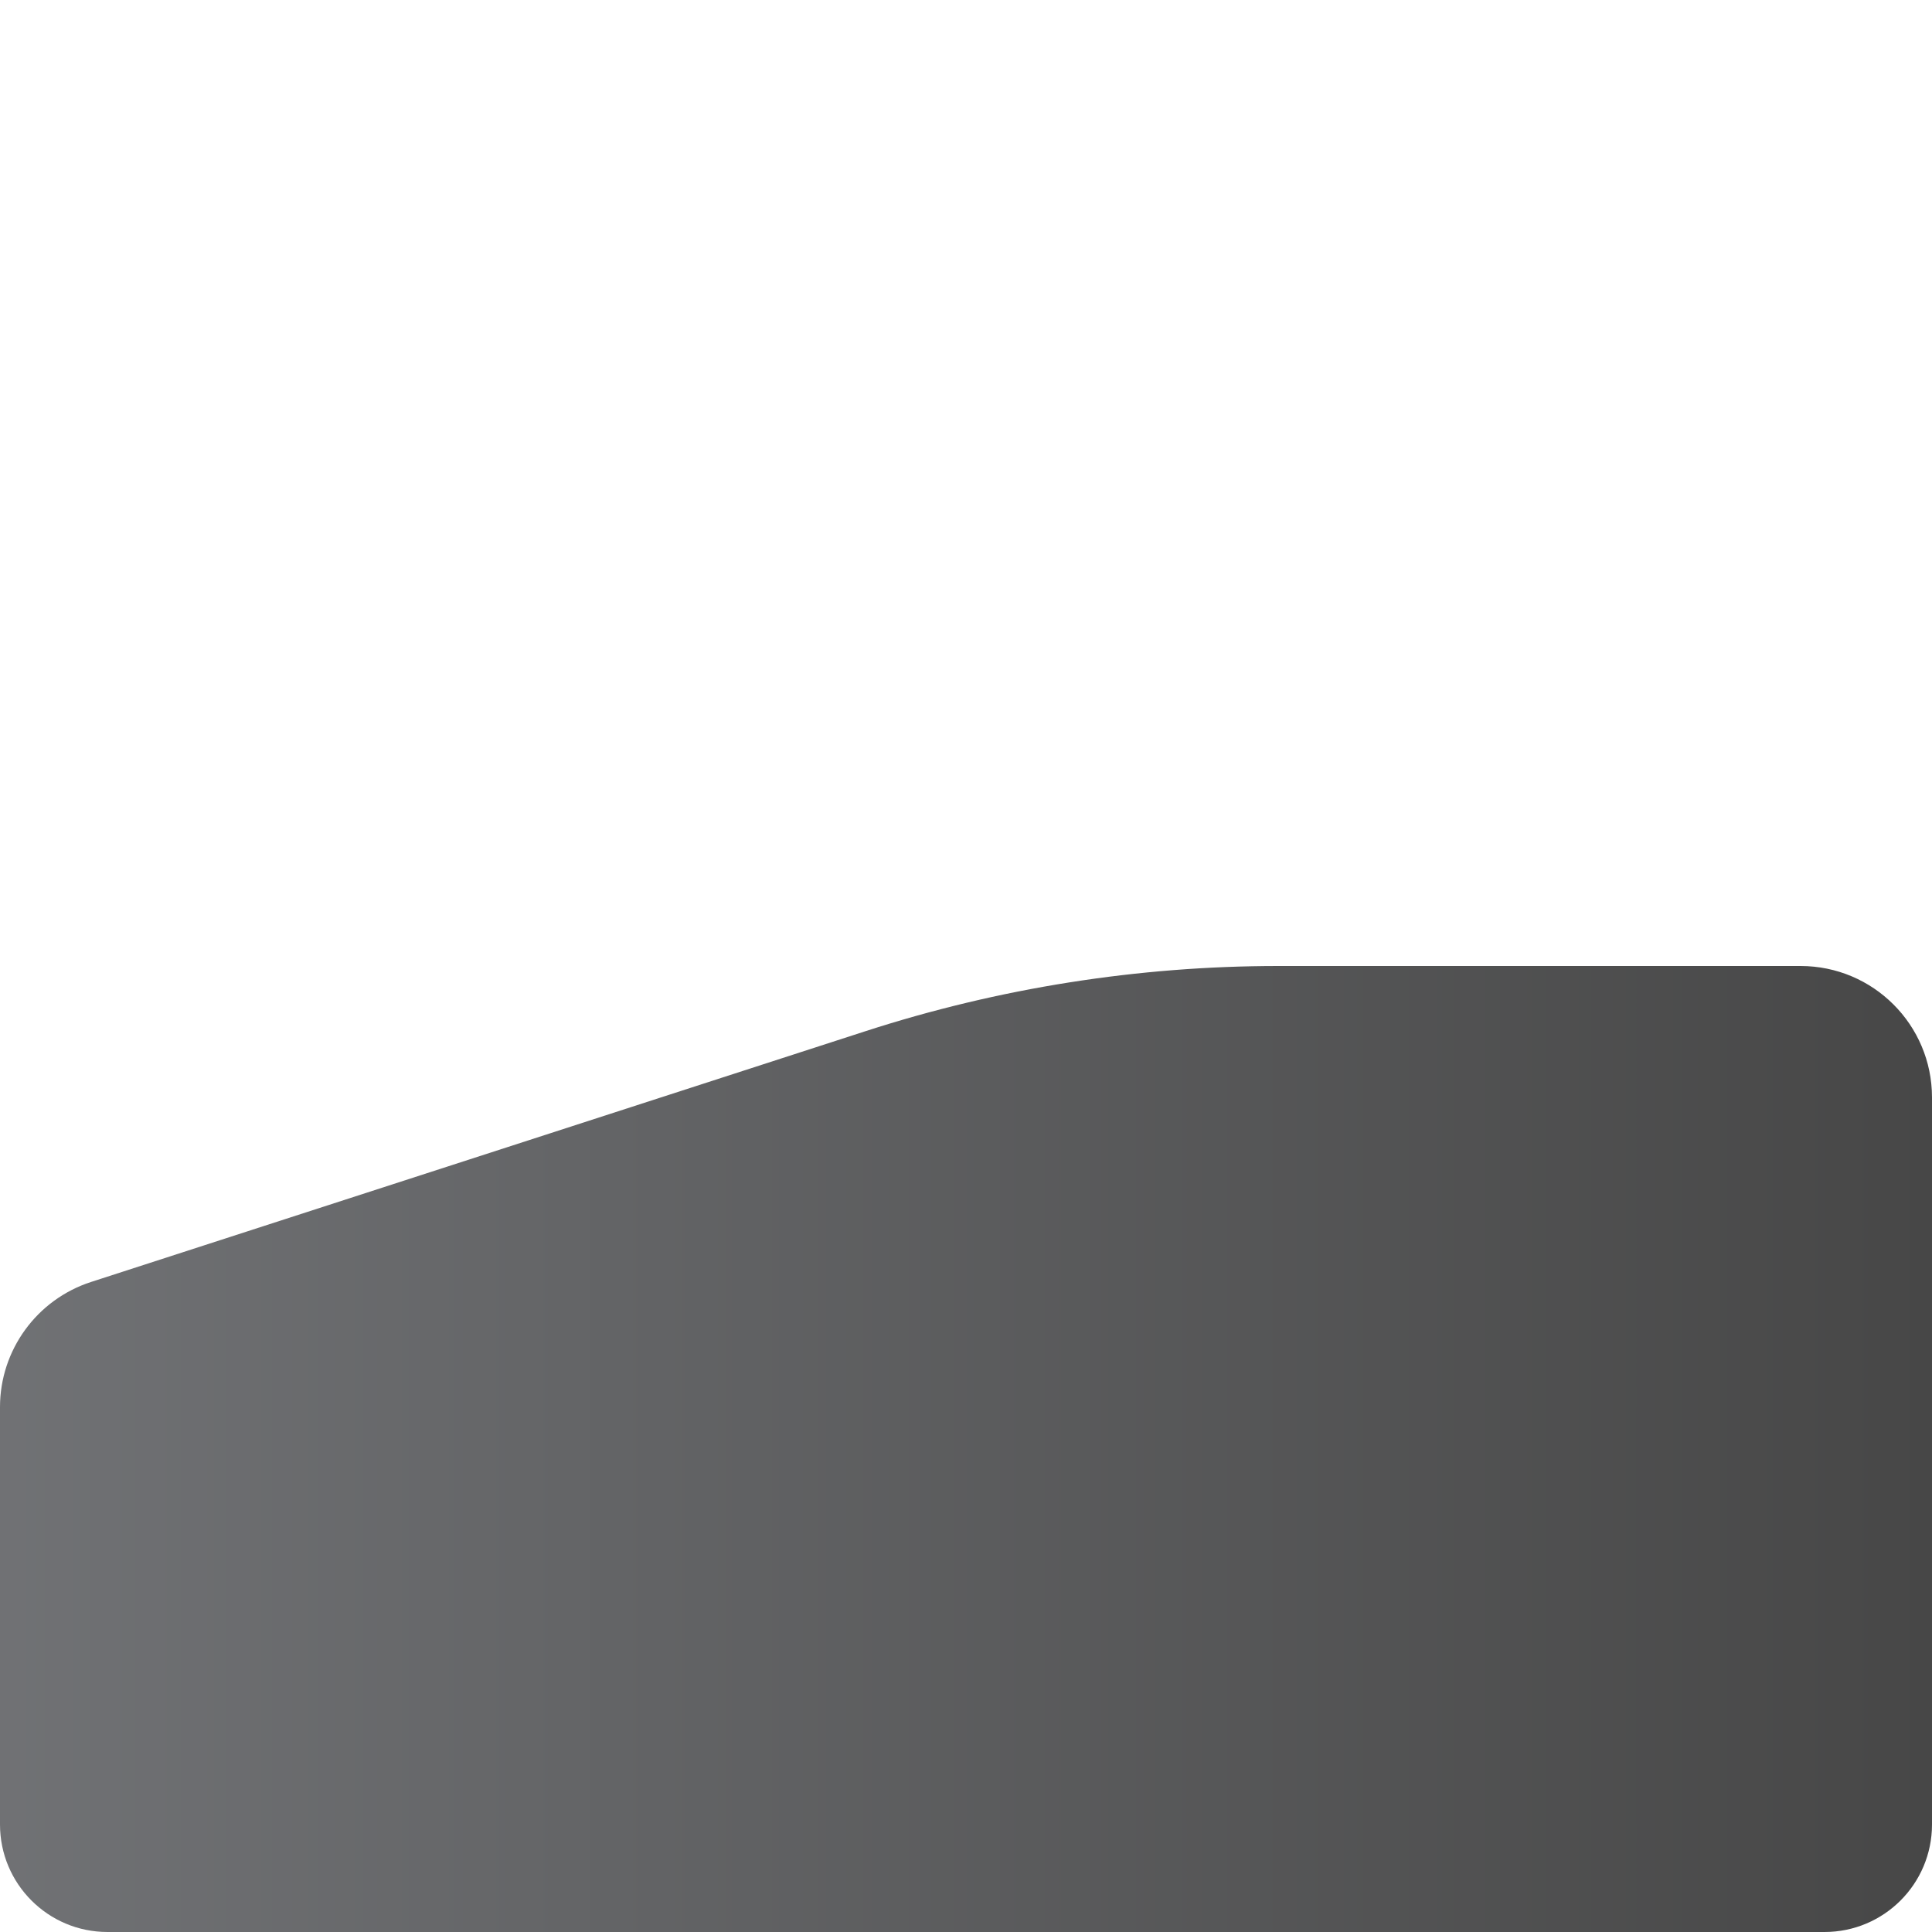
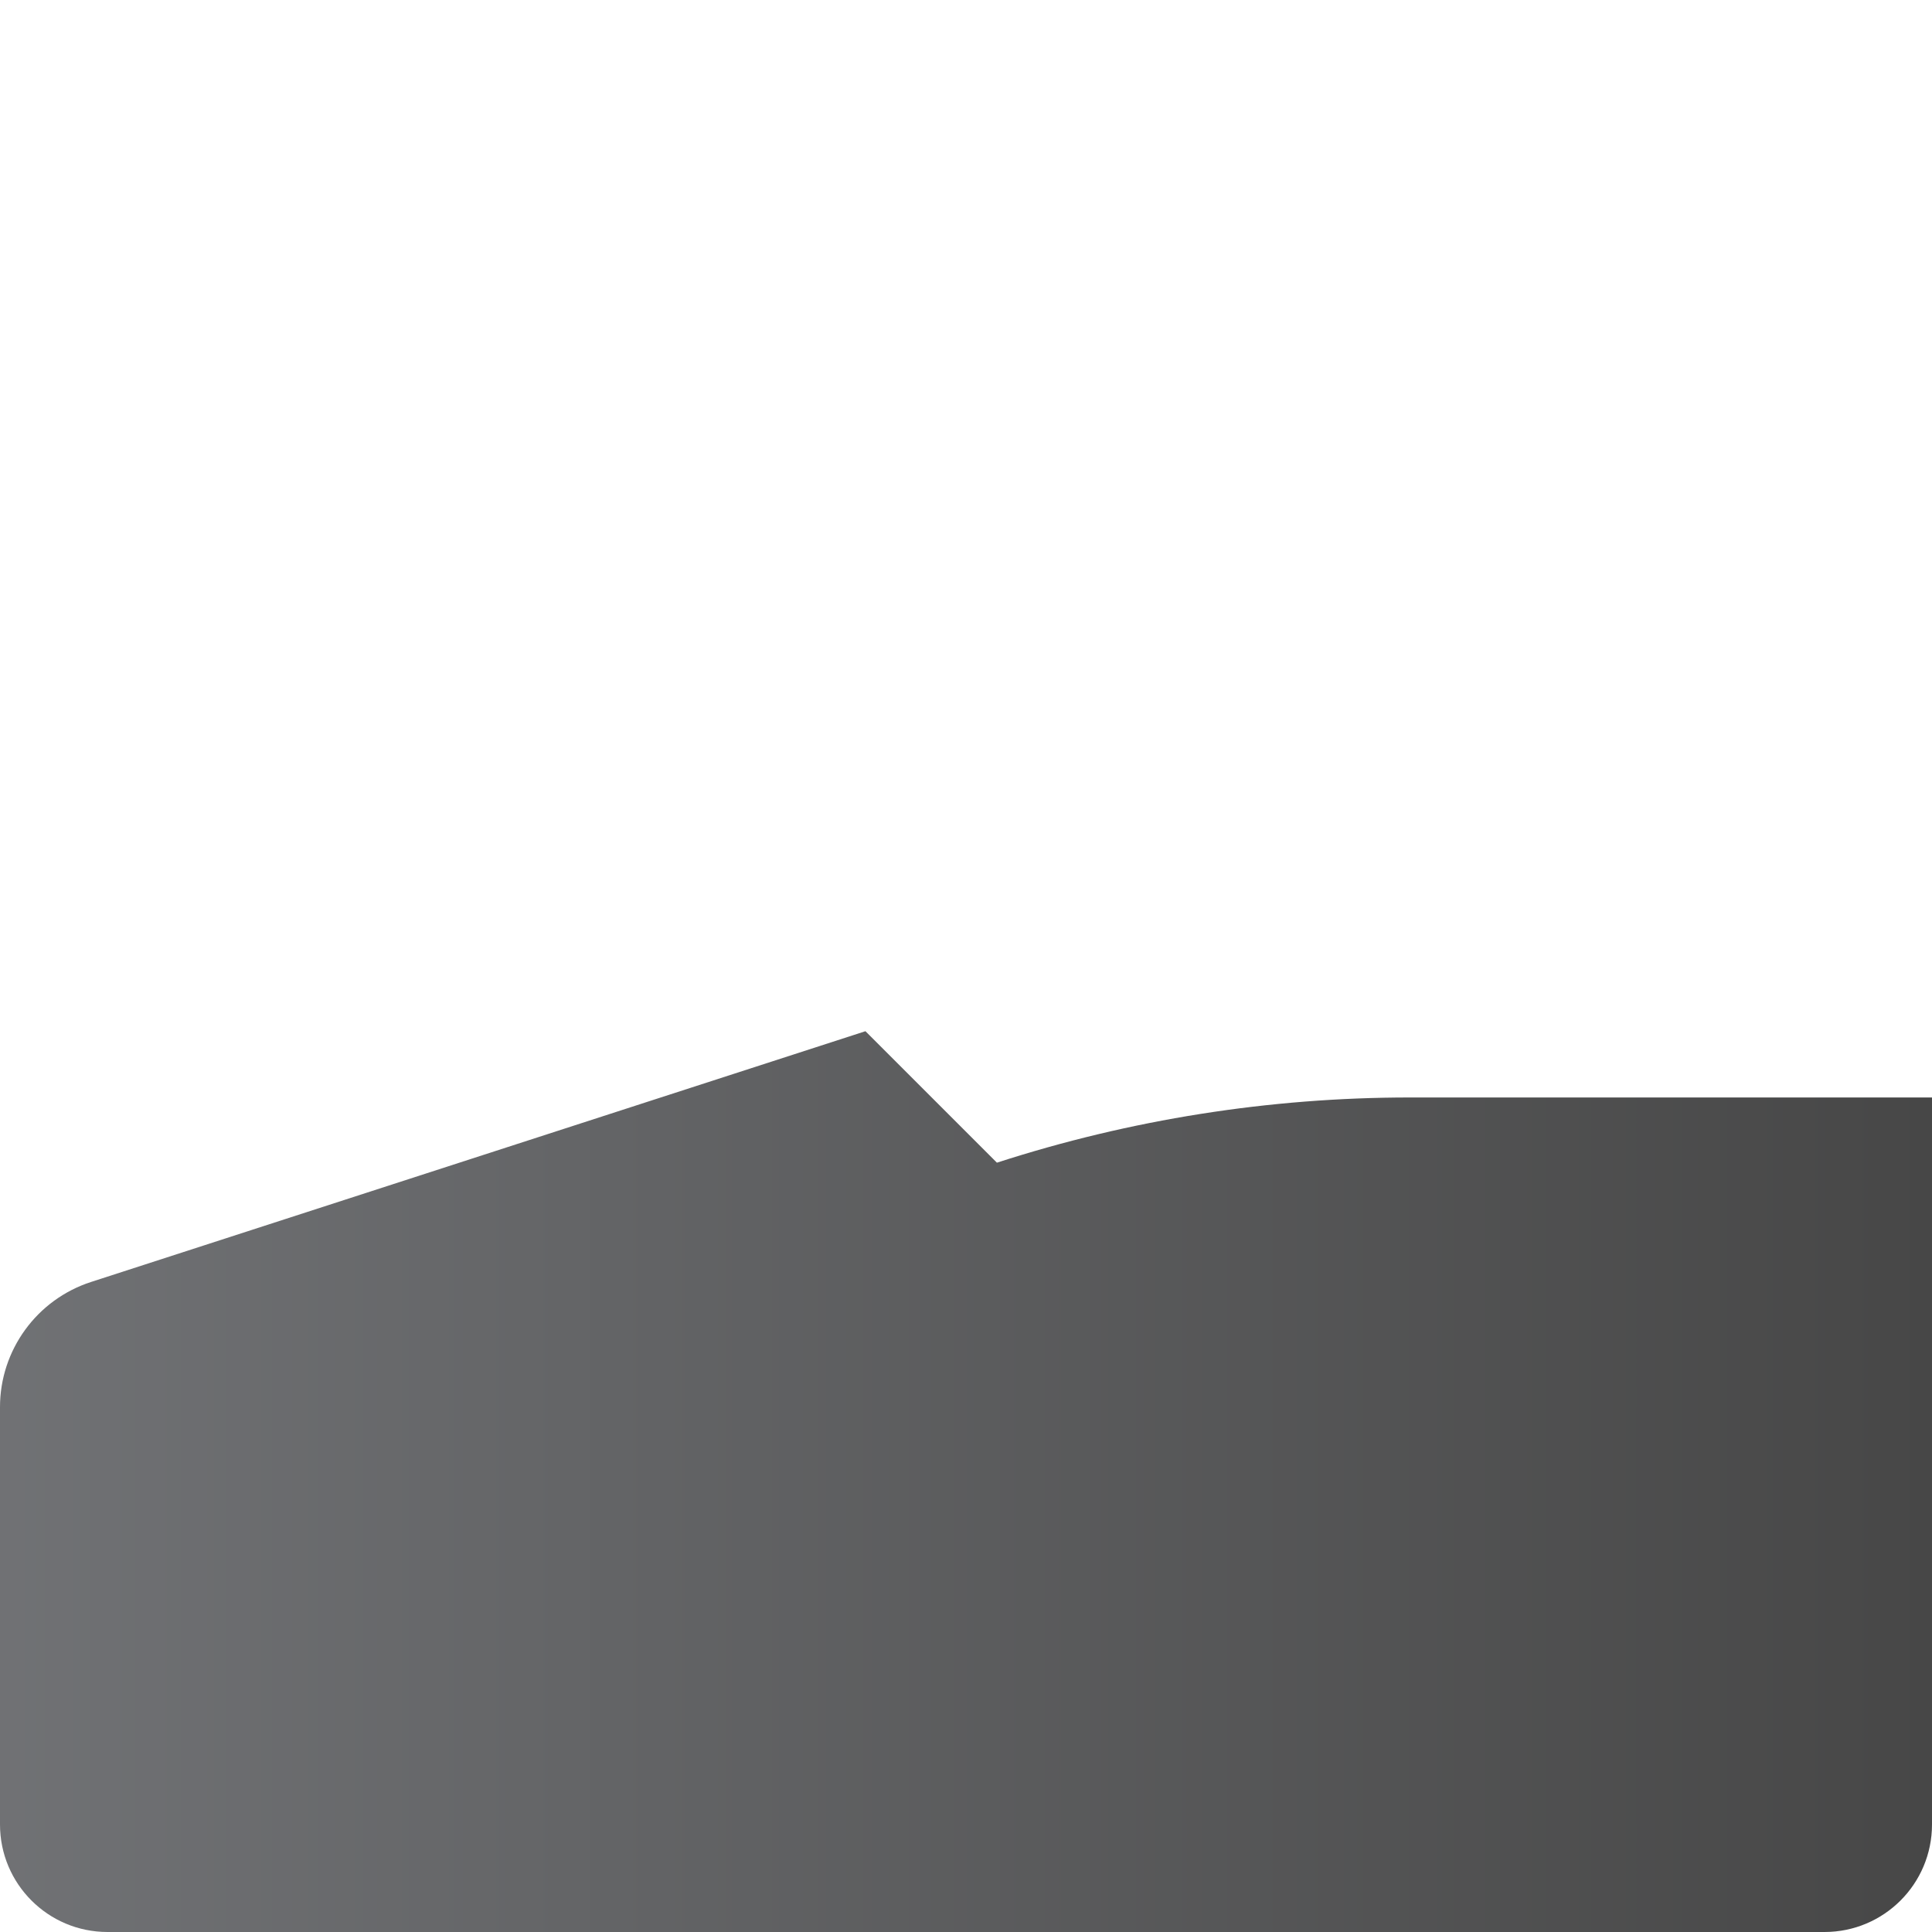
<svg xmlns="http://www.w3.org/2000/svg" id="_图层_1" data-name="图层_1" version="1.1" viewBox="0 0 200 200">
  <defs>
    <style>
      .st0 {
        fill: url(#_未命名的渐变_11);
        opacity: .9;
      }
    </style>
    <linearGradient id="_未命名的渐变_11" data-name="未命名的渐变 11" x1="0" y1="150" x2="200" y2="150" gradientUnits="userSpaceOnUse">
      <stop offset="0" stop-color="#393b3f" stop-opacity=".8" />
      <stop offset="1" stop-color="#000" stop-opacity=".8" />
    </linearGradient>
  </defs>
-   <path class="st0" d="M89.59,106.75l-80.17,25.96c-5.61,1.82-9.42,7.05-9.42,12.95v43.21c0,6.15,4.98,11.13,11.13,11.13h177.74c6.15,0,11.13-4.98,11.13-11.13v-75.26h0c0-7.52-6.09-13.61-13.61-13.61h-54.06c-14.51,0-28.94,2.28-42.74,6.75Z" />
+   <path class="st0" d="M89.59,106.75l-80.17,25.96c-5.61,1.82-9.42,7.05-9.42,12.95v43.21c0,6.15,4.98,11.13,11.13,11.13h177.74c6.15,0,11.13-4.98,11.13-11.13v-75.26h0h-54.06c-14.51,0-28.94,2.28-42.74,6.75Z" />
</svg>